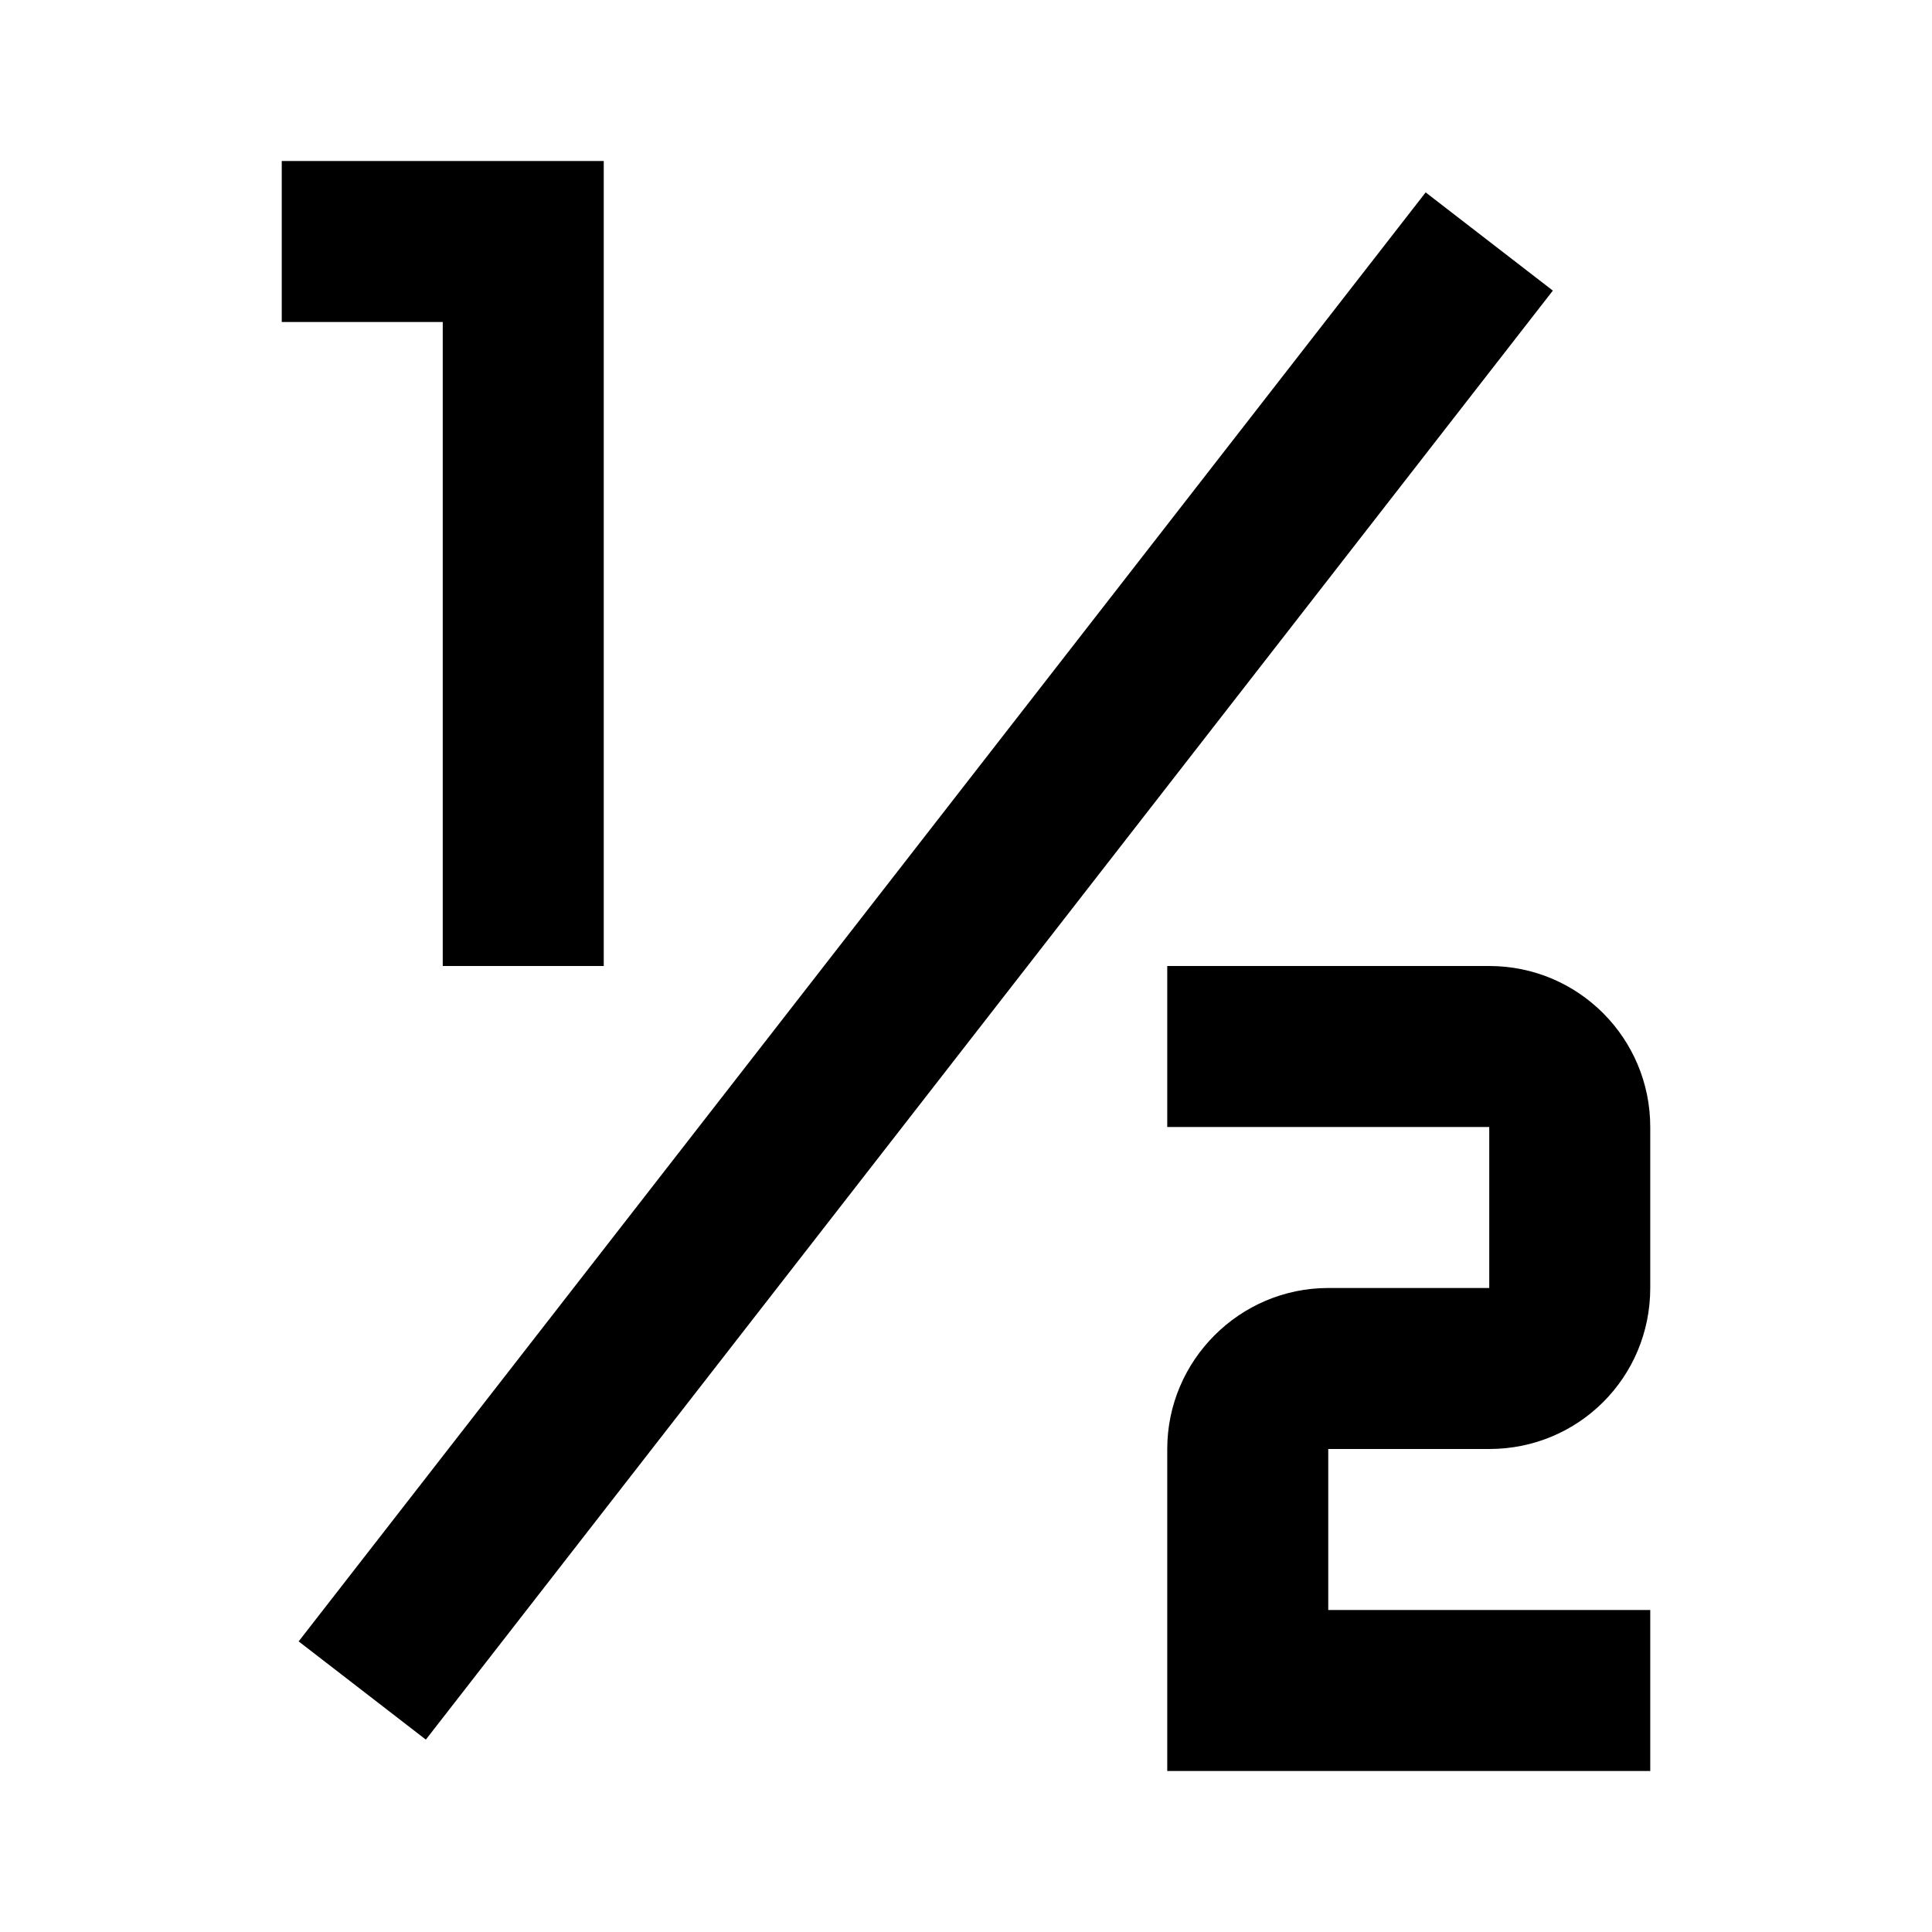
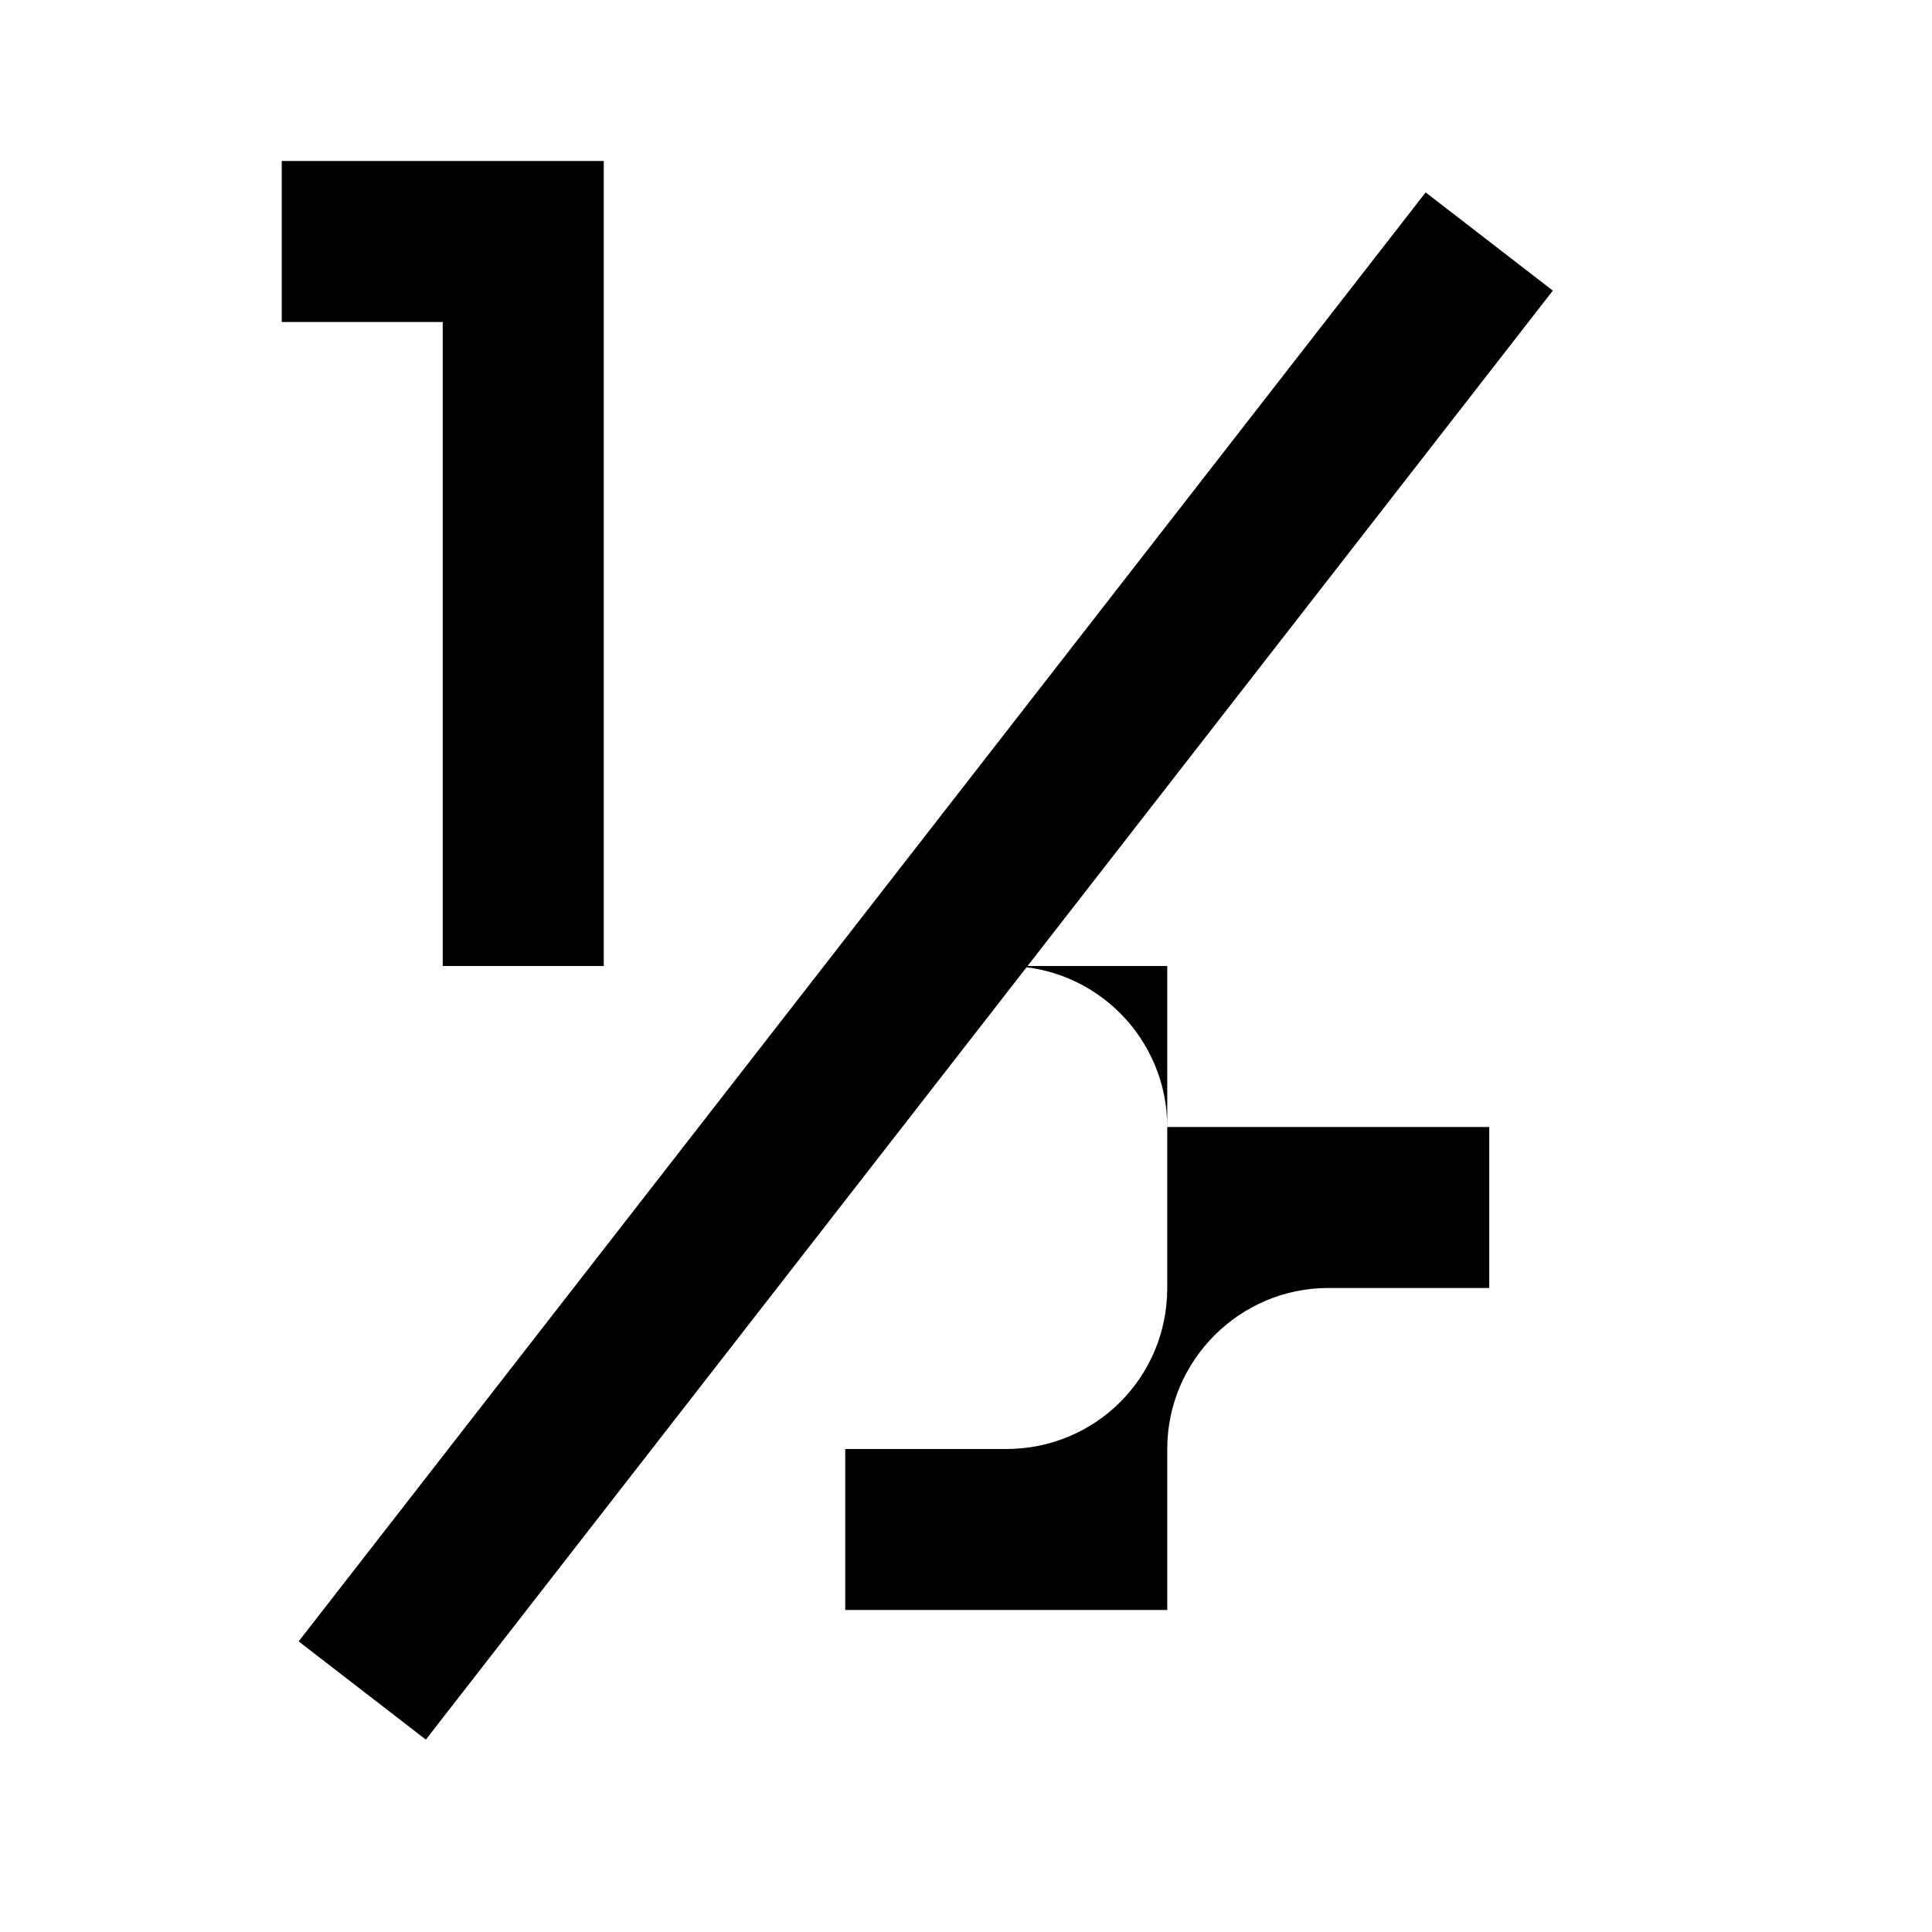
<svg xmlns="http://www.w3.org/2000/svg" width="24" height="24" fill="none">
-   <path fill="#000" d="m5.29 21.61-1.58-1.22 14-18 1.58 1.22-14 18ZM3.5 2v2h2v8h2V2h-4Zm11 10v2h4v2h-2c-1.1 0-2 .9-2 2v4h6v-2h-4v-2h2c1.11 0 2-.89 2-2v-2c0-1.1-.89-2-2-2h-4Z" />
+   <path fill="#000" d="m5.29 21.61-1.58-1.22 14-18 1.58 1.22-14 18ZM3.5 2v2h2v8h2V2h-4Zm11 10v2h4v2h-2c-1.1 0-2 .9-2 2v4v-2h-4v-2h2c1.11 0 2-.89 2-2v-2c0-1.1-.89-2-2-2h-4Z" />
</svg>